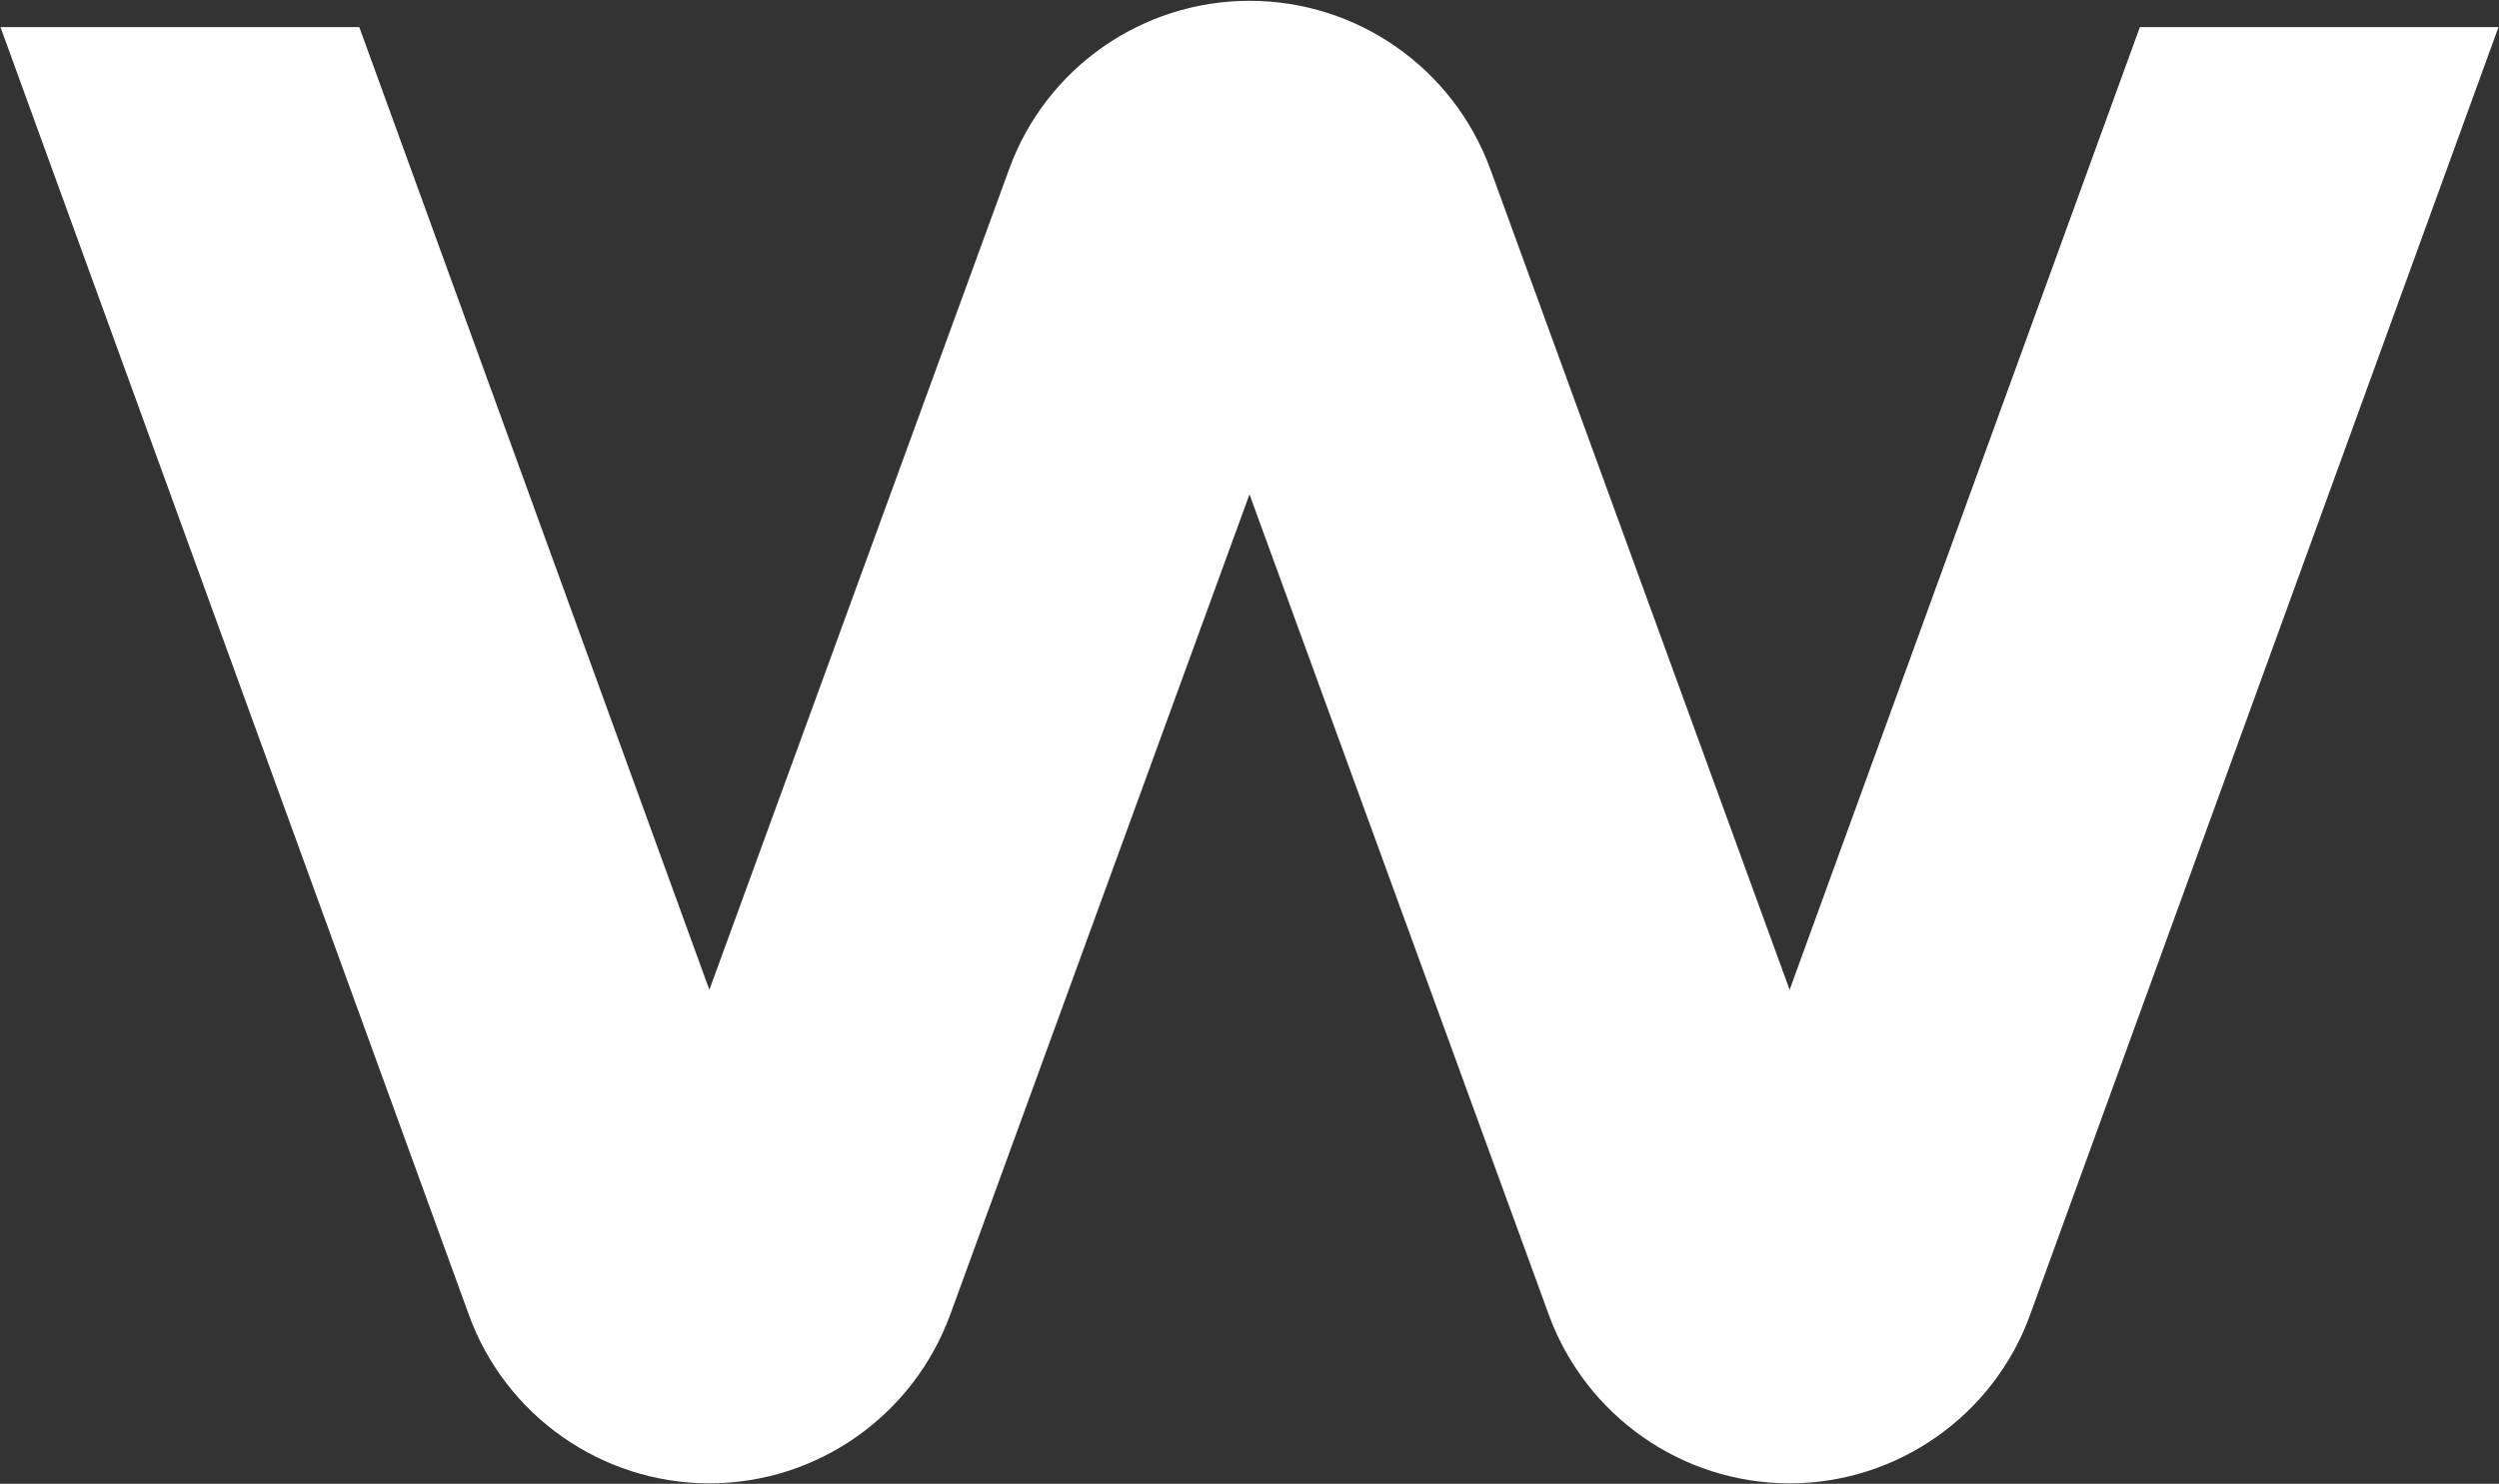
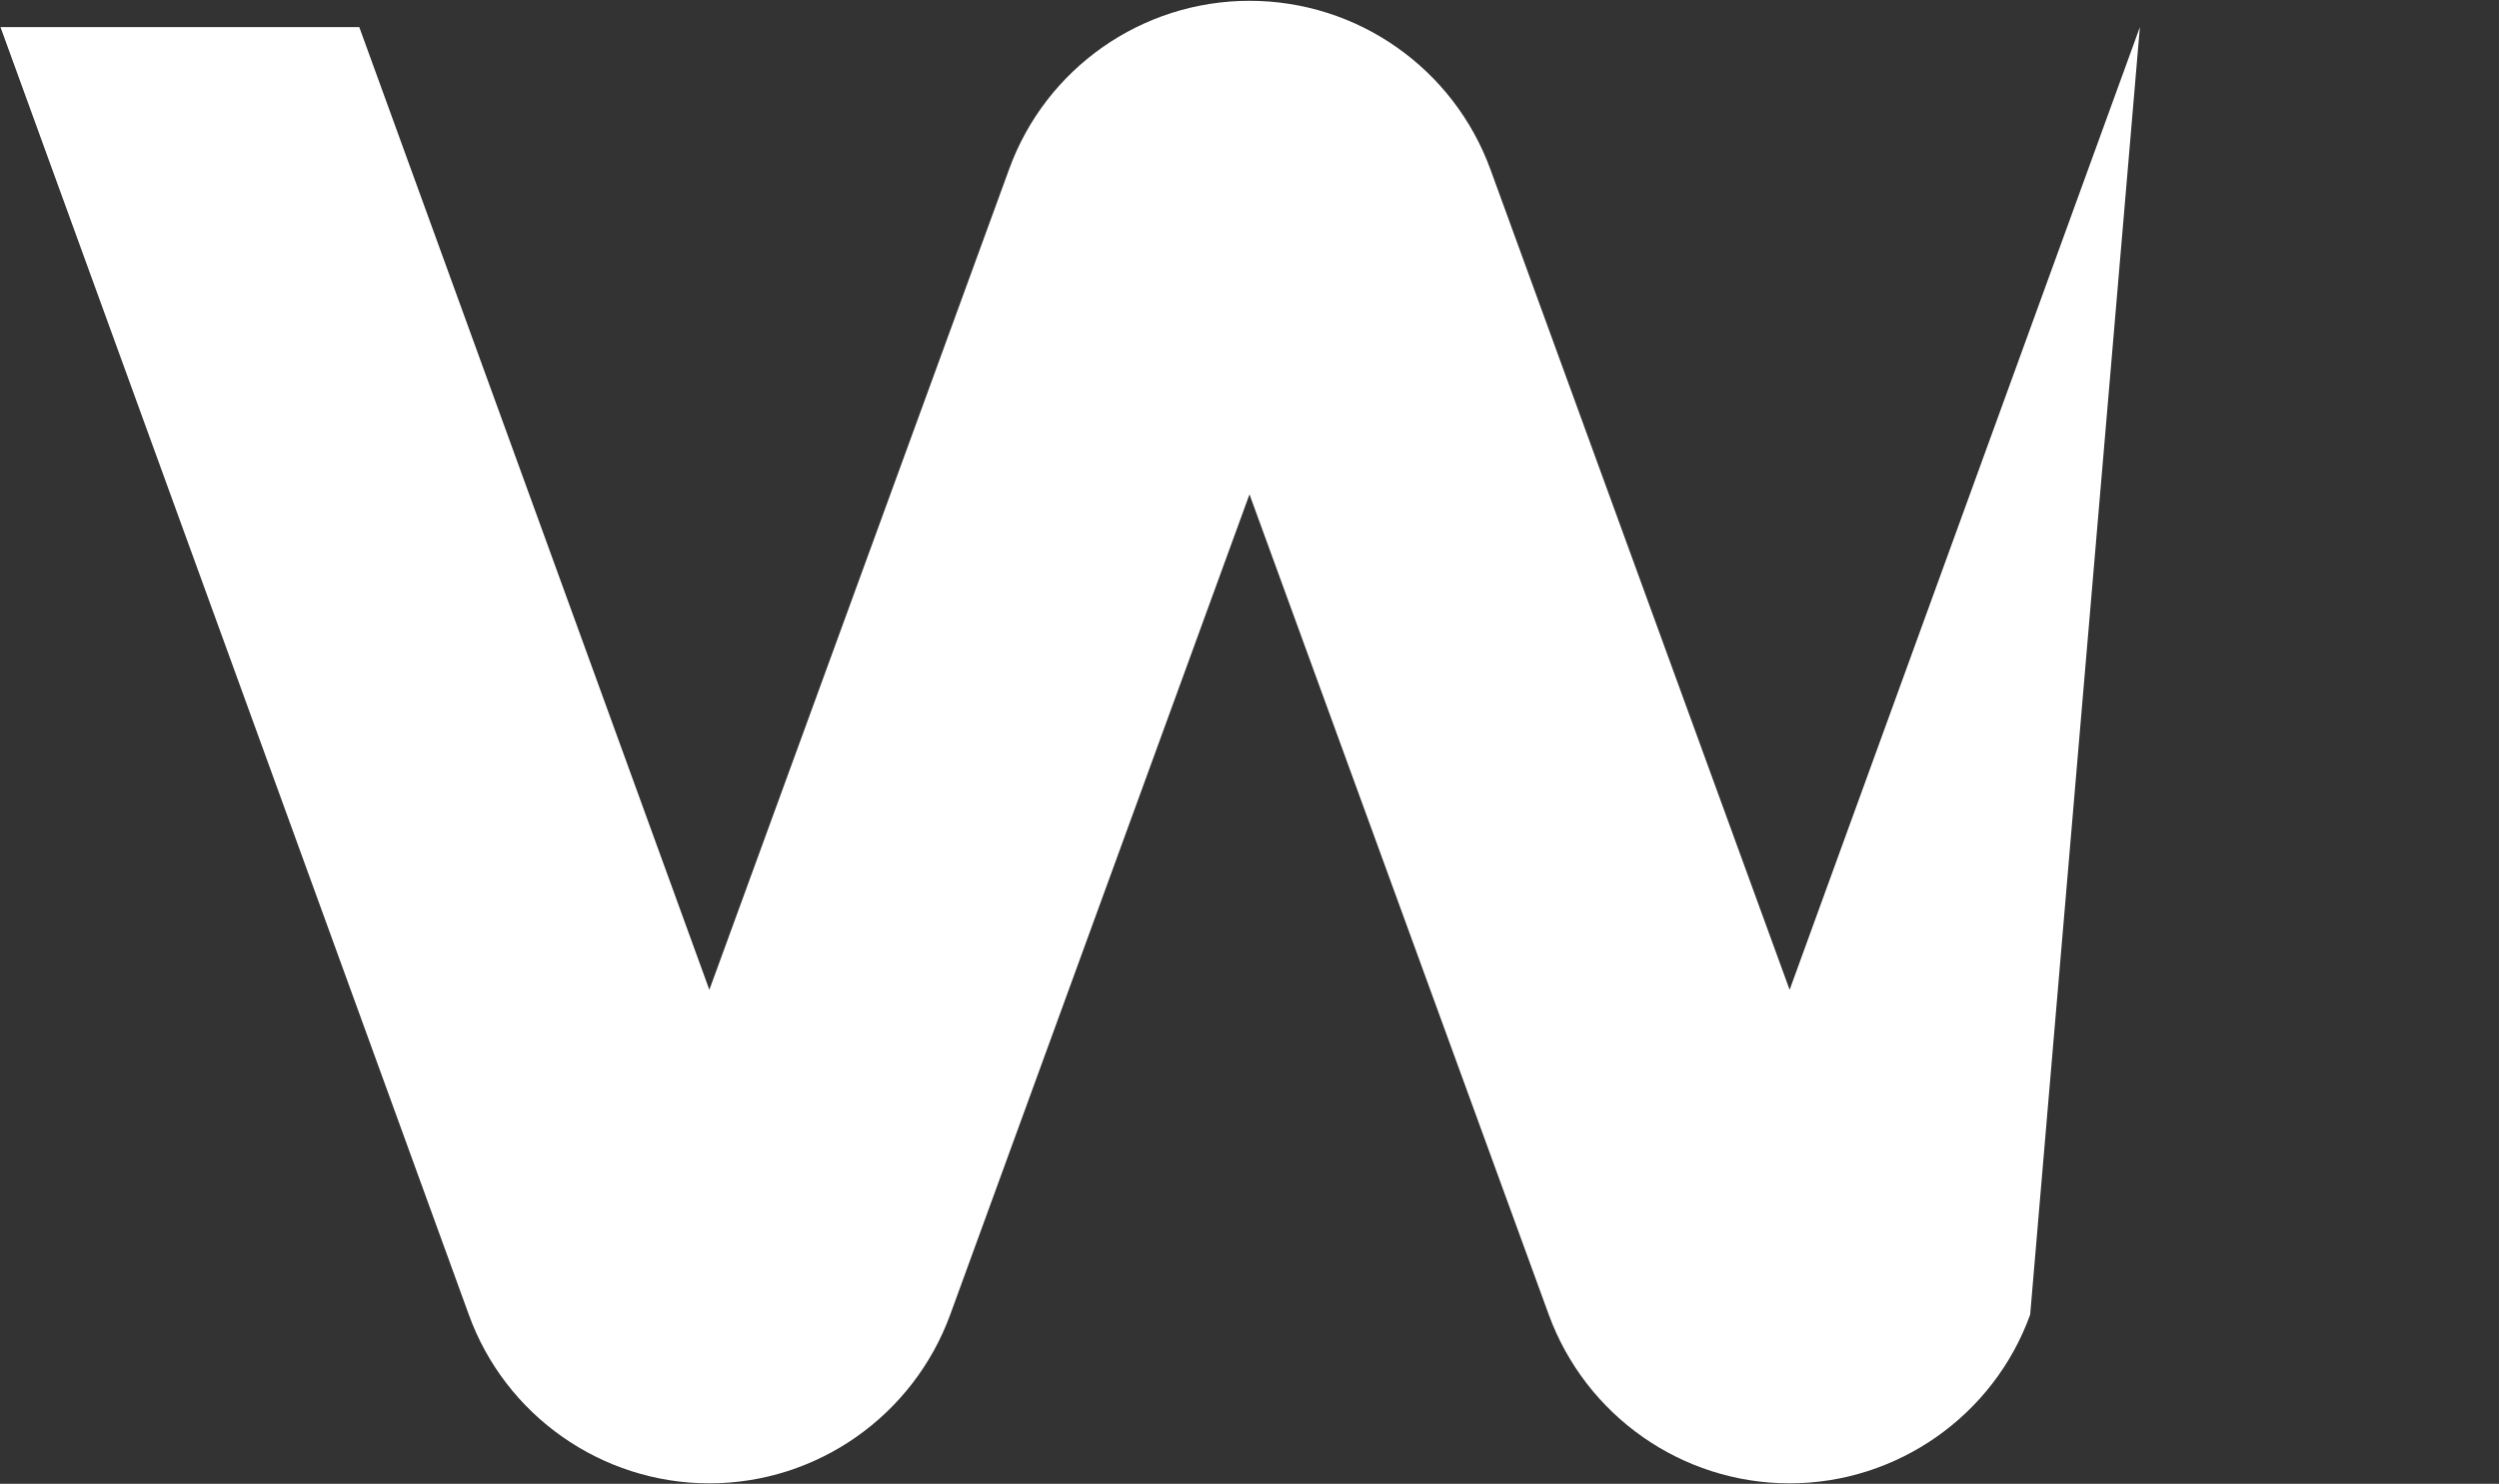
<svg xmlns="http://www.w3.org/2000/svg" version="1.2" viewBox="0 0 1549 920" width="1549" height="920">
  <rect x="0" y="0" width="1549" height="920" fill="#333333" stroke="none" />
  <title>WVE</title>
  <style>
		.s0 { fill: #ffffff } 
	</style>
-   <path class="s0" d="m1326.4 16.8l-217.1 596.9-185.4-508.5c-22.9-62.9-82.5-104.7-149.4-104.7-66.7 0-126.4 41.8-149.1 104.7l-185.7 508.5-217-596.9h-222.4l290.3 798.3c22.6 62.6 82.4 104.6 149.1 104.6 66.9 0 126.4-42 149.3-104.6l185.5-508.6 185.5 508.6c22.9 62.6 82.4 104.6 149.3 104.6 66.7 0 126.5-42 149.1-104.6l290.3-798.3z" />
+   <path class="s0" d="m1326.4 16.8l-217.1 596.9-185.4-508.5c-22.9-62.9-82.5-104.7-149.4-104.7-66.7 0-126.4 41.8-149.1 104.7l-185.7 508.5-217-596.9h-222.4l290.3 798.3c22.6 62.6 82.4 104.6 149.1 104.6 66.9 0 126.4-42 149.3-104.6l185.5-508.6 185.5 508.6c22.9 62.6 82.4 104.6 149.3 104.6 66.7 0 126.5-42 149.1-104.6z" />
</svg>